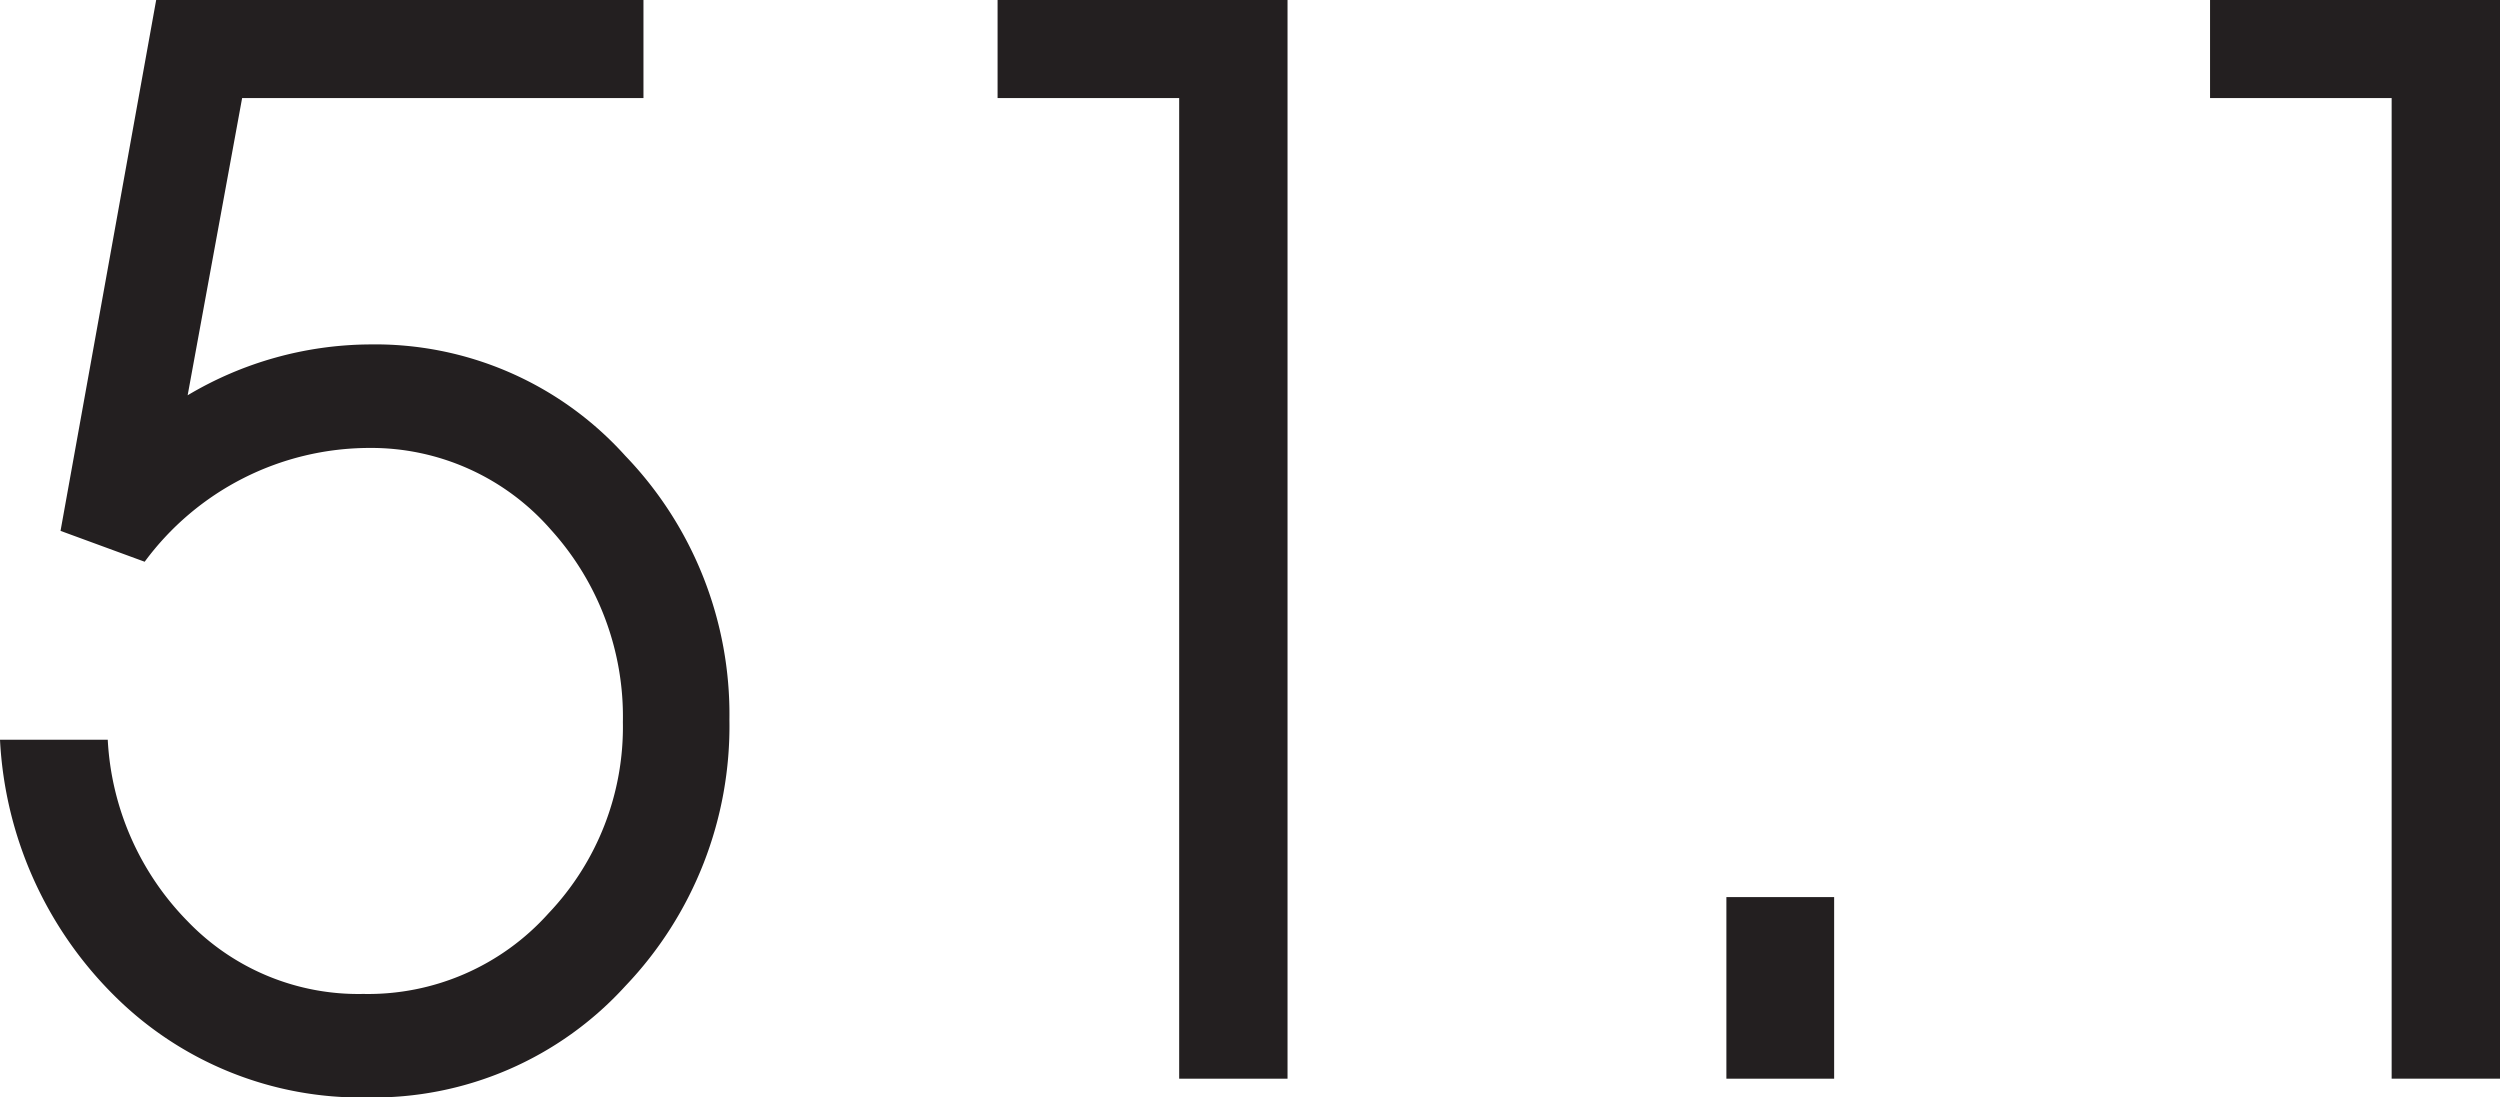
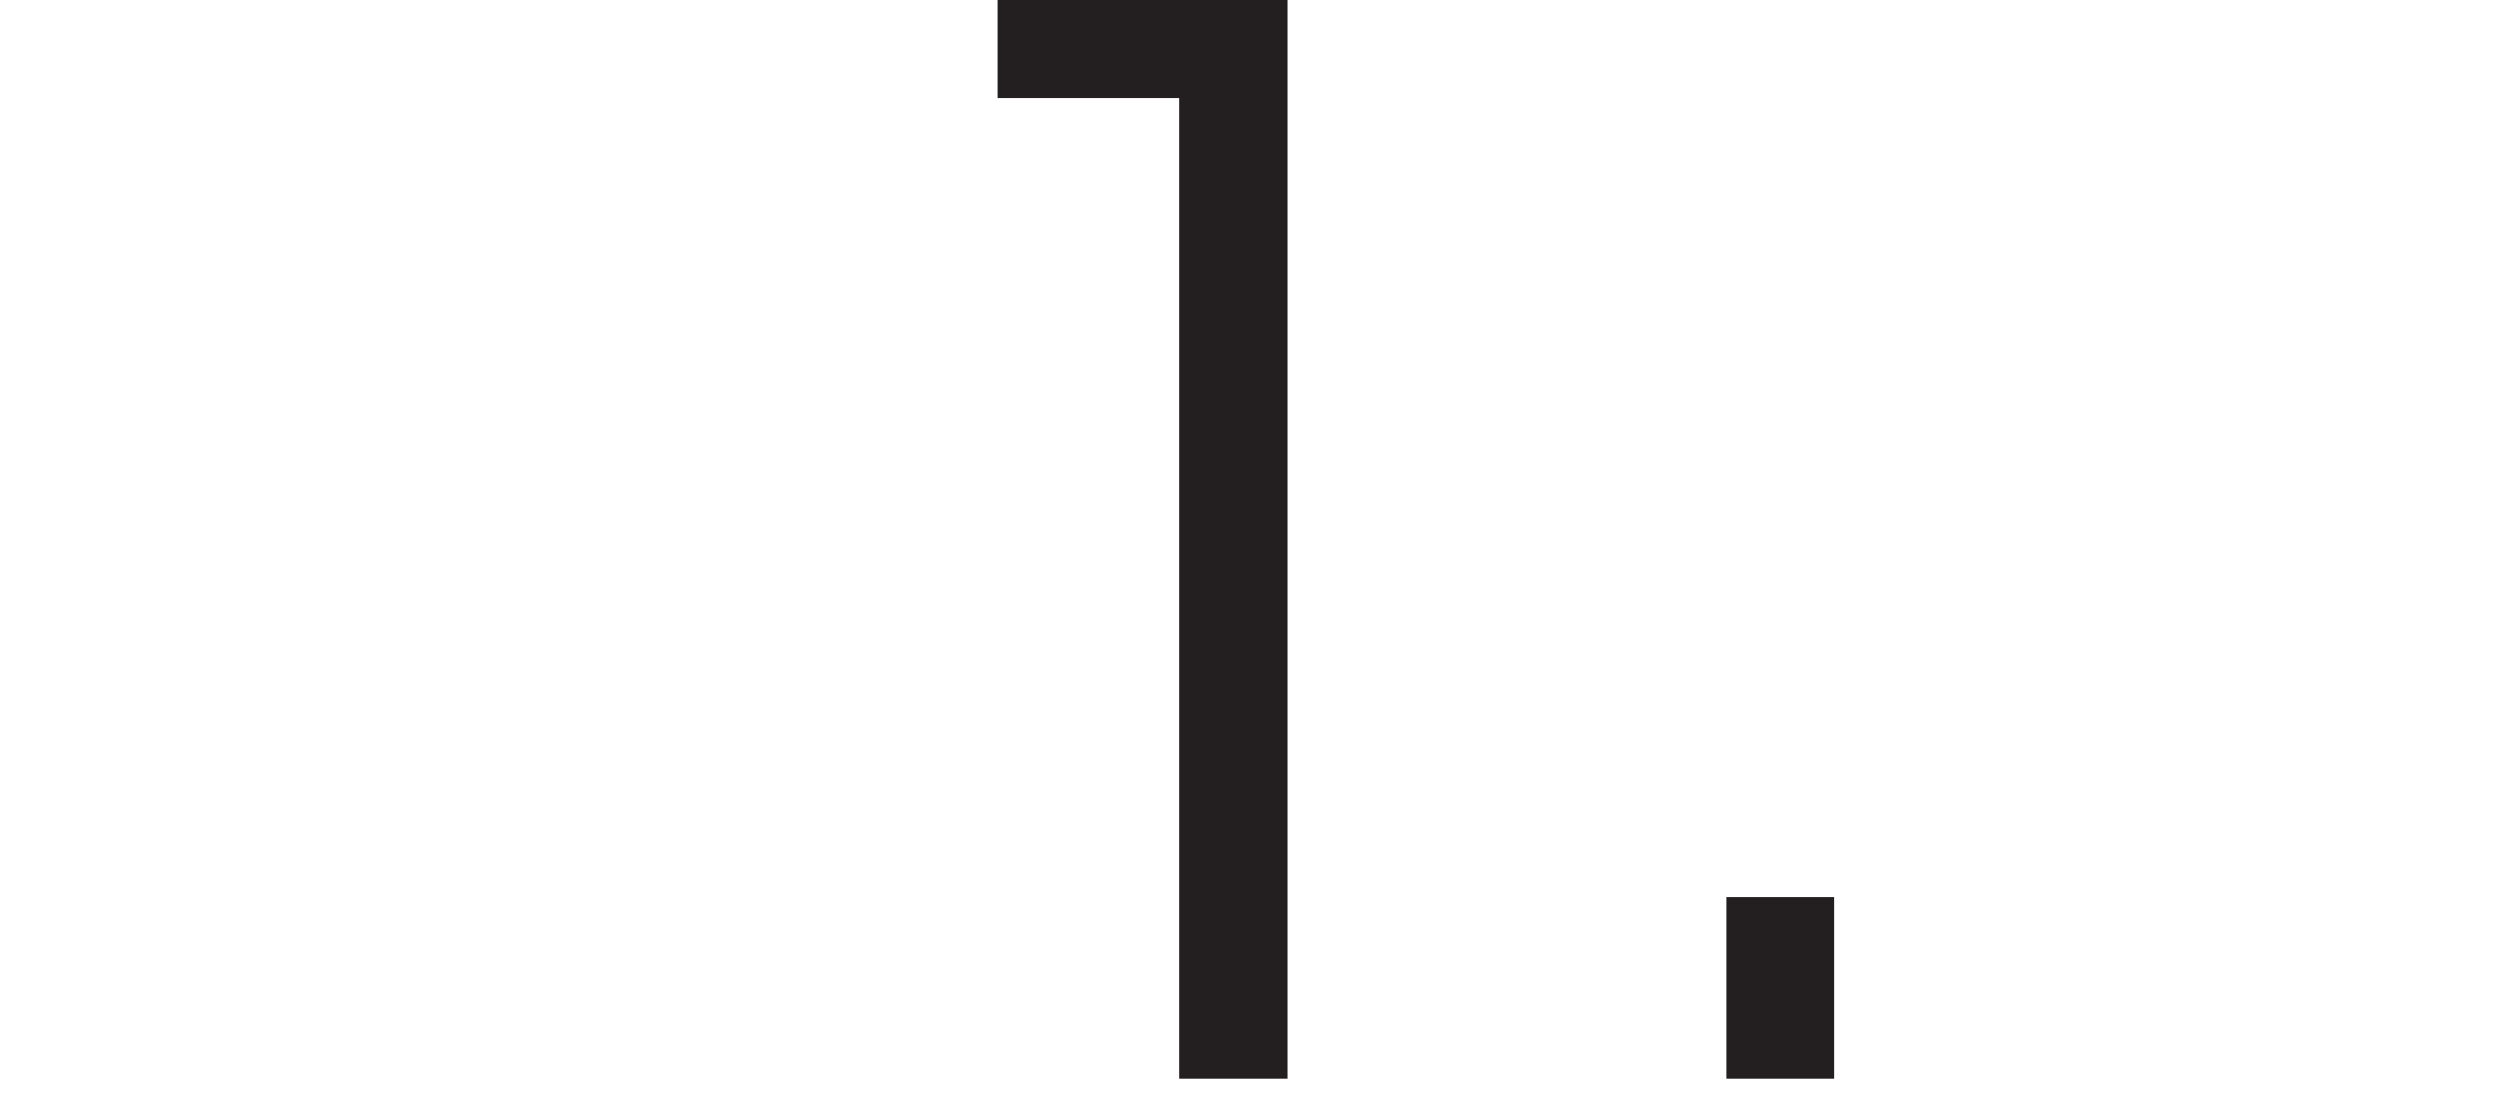
<svg xmlns="http://www.w3.org/2000/svg" viewBox="0 0 41.3 18.13">
  <defs>
    <style>.cls-1{fill:#231f20;}</style>
  </defs>
  <title>Asset 85</title>
  <g id="Layer_2" data-name="Layer 2">
    <g id="Layer_2-2" data-name="Layer 2">
-       <path class="cls-1" d="M1,8.77,2.58,0h8.05V1.62H4l-.9,4.91a5.94,5.94,0,0,1,3-.84,5.56,5.56,0,0,1,4.23,1.84,6.16,6.16,0,0,1,1.72,4.36,6.22,6.22,0,0,1-1.72,4.4,5.63,5.63,0,0,1-4.26,1.84,5.77,5.77,0,0,1-4.2-1.7A6.41,6.41,0,0,1,0,12.22H1.78a4.62,4.62,0,0,0,1.32,3A3.91,3.91,0,0,0,6,16.42a4,4,0,0,0,3.06-1.33,4.47,4.47,0,0,0,1.23-3.16A4.6,4.6,0,0,0,9.1,8.75a3.94,3.94,0,0,0-3-1.35A4.62,4.62,0,0,0,2.39,9.28Z" />
      <path class="cls-1" d="M19.48,17.82V1.62h-3V0h4.79V17.82Z" />
      <path class="cls-1" d="M28.52,17.82v-3H30.3v3Z" />
-       <path class="cls-1" d="M39.51,17.82V1.62h-3V0h4.8V17.82Z" />
    </g>
  </g>
</svg>